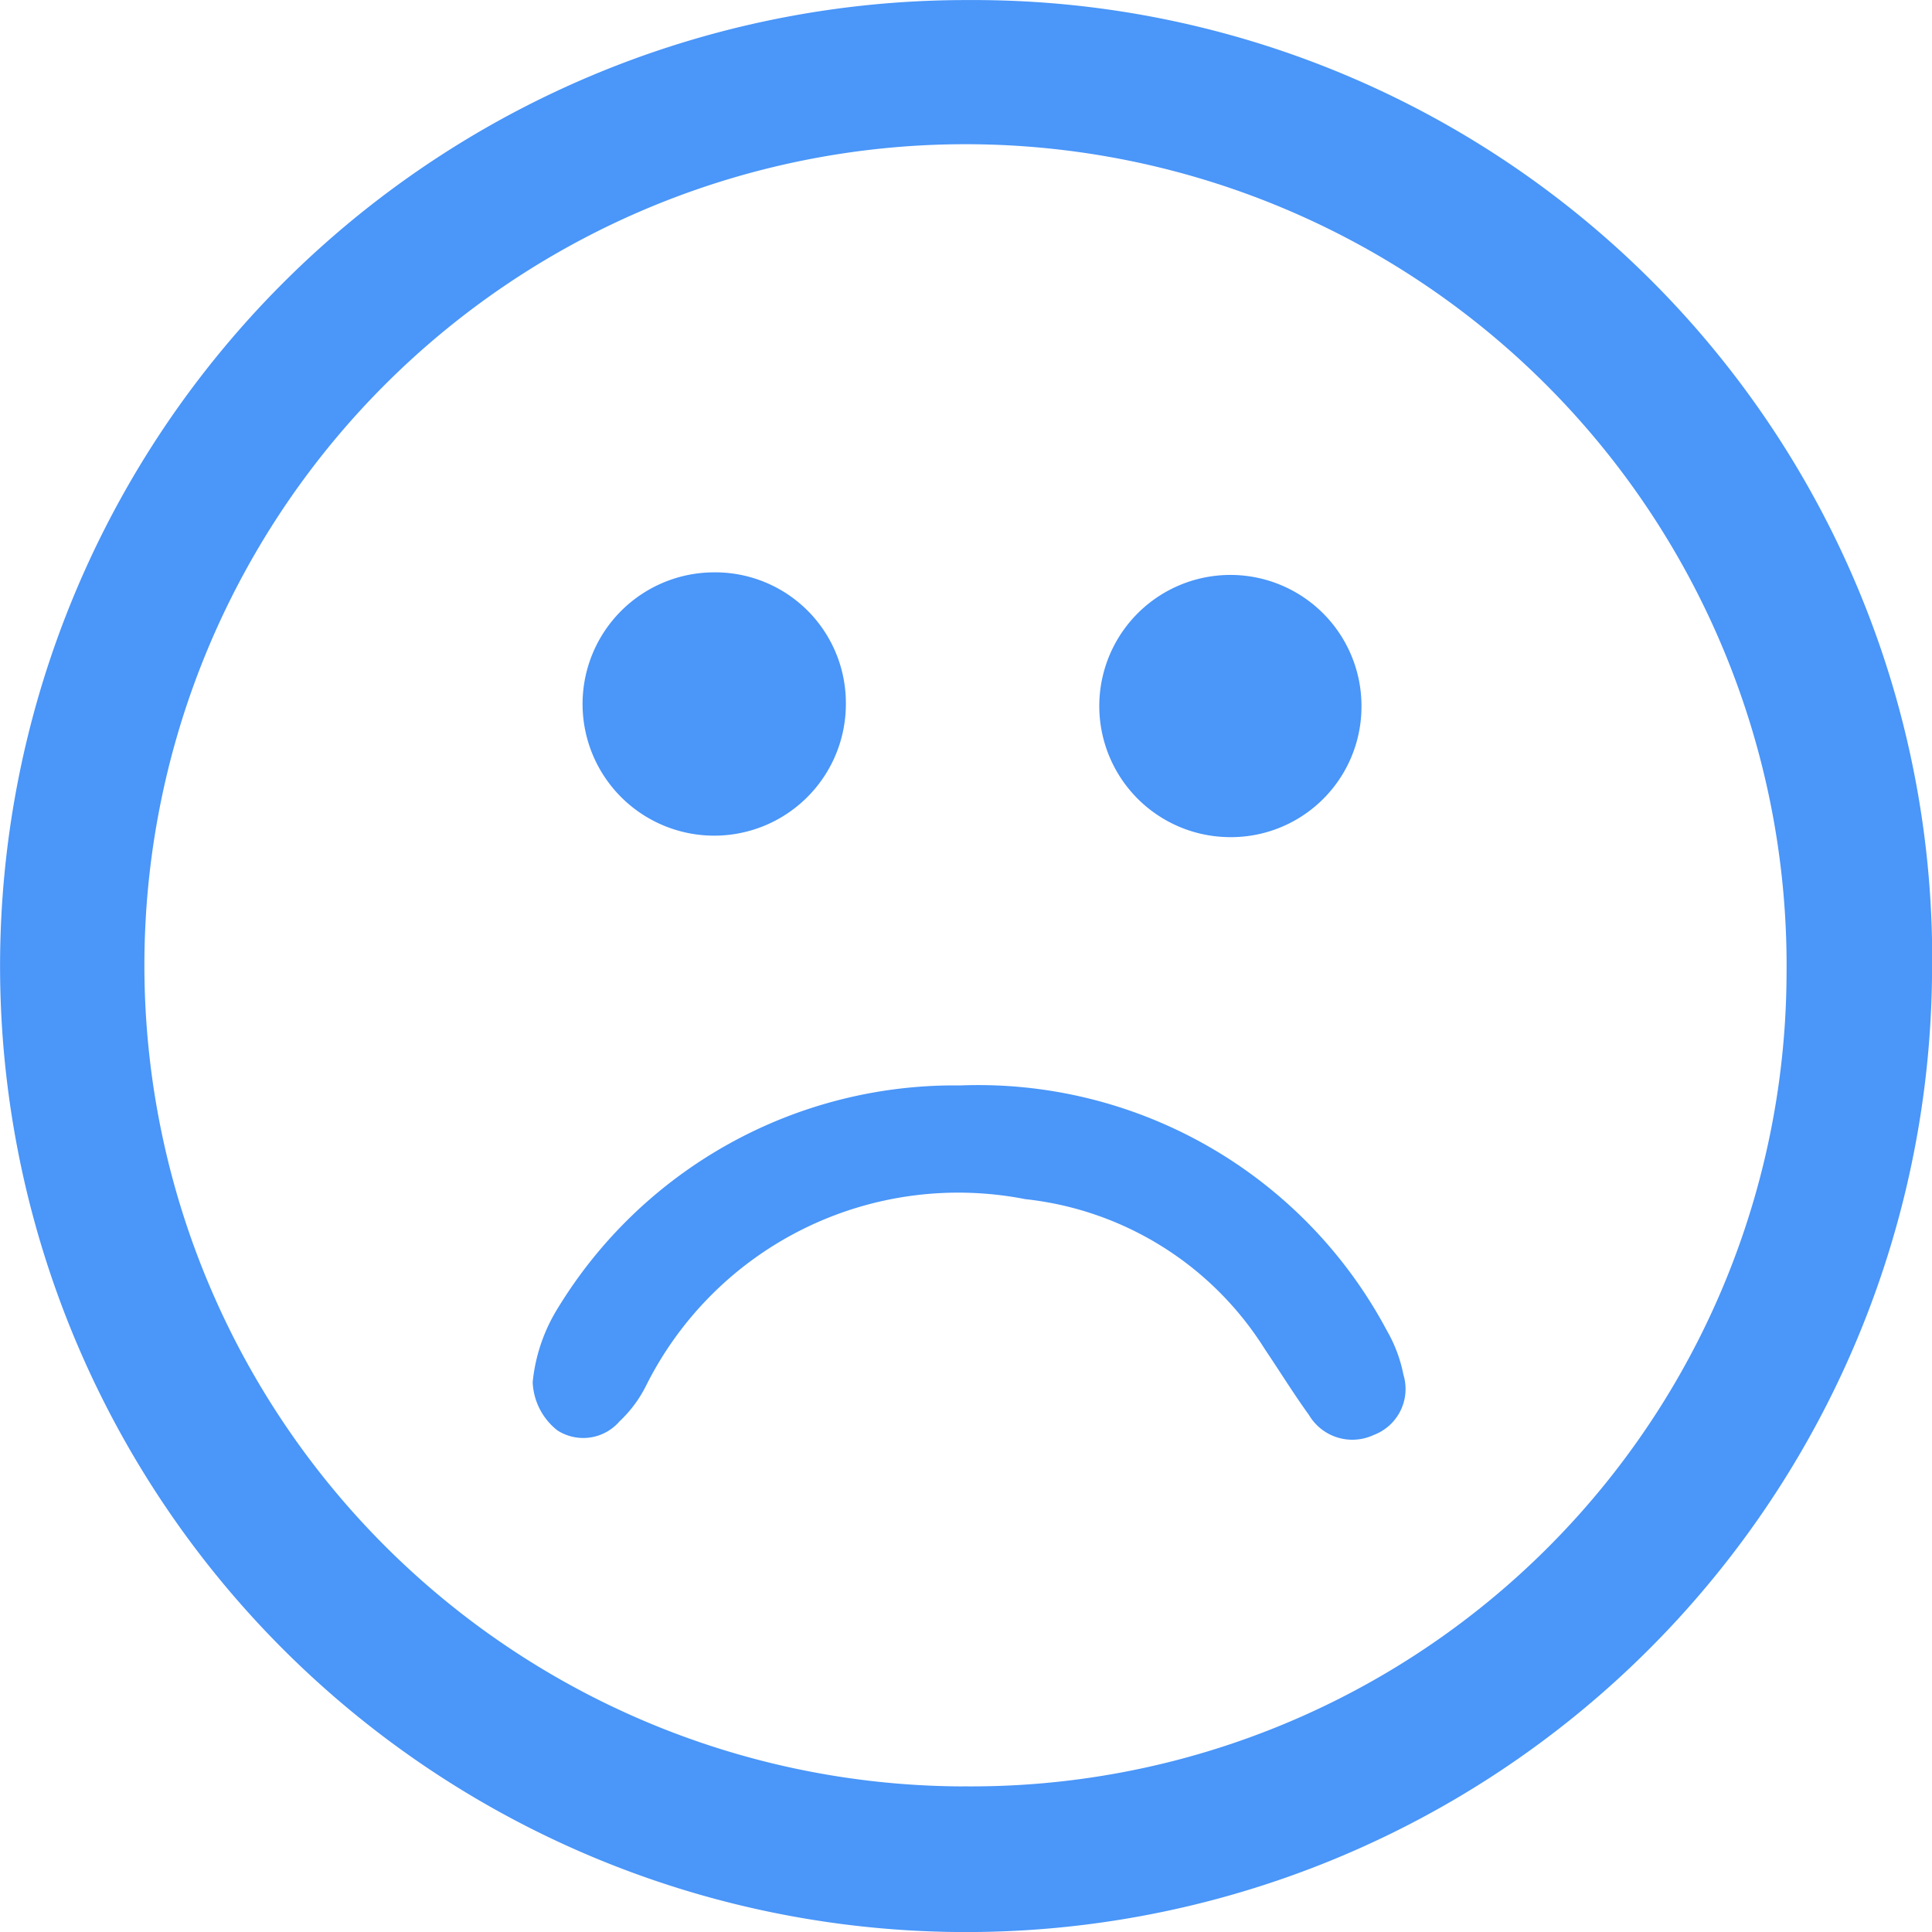
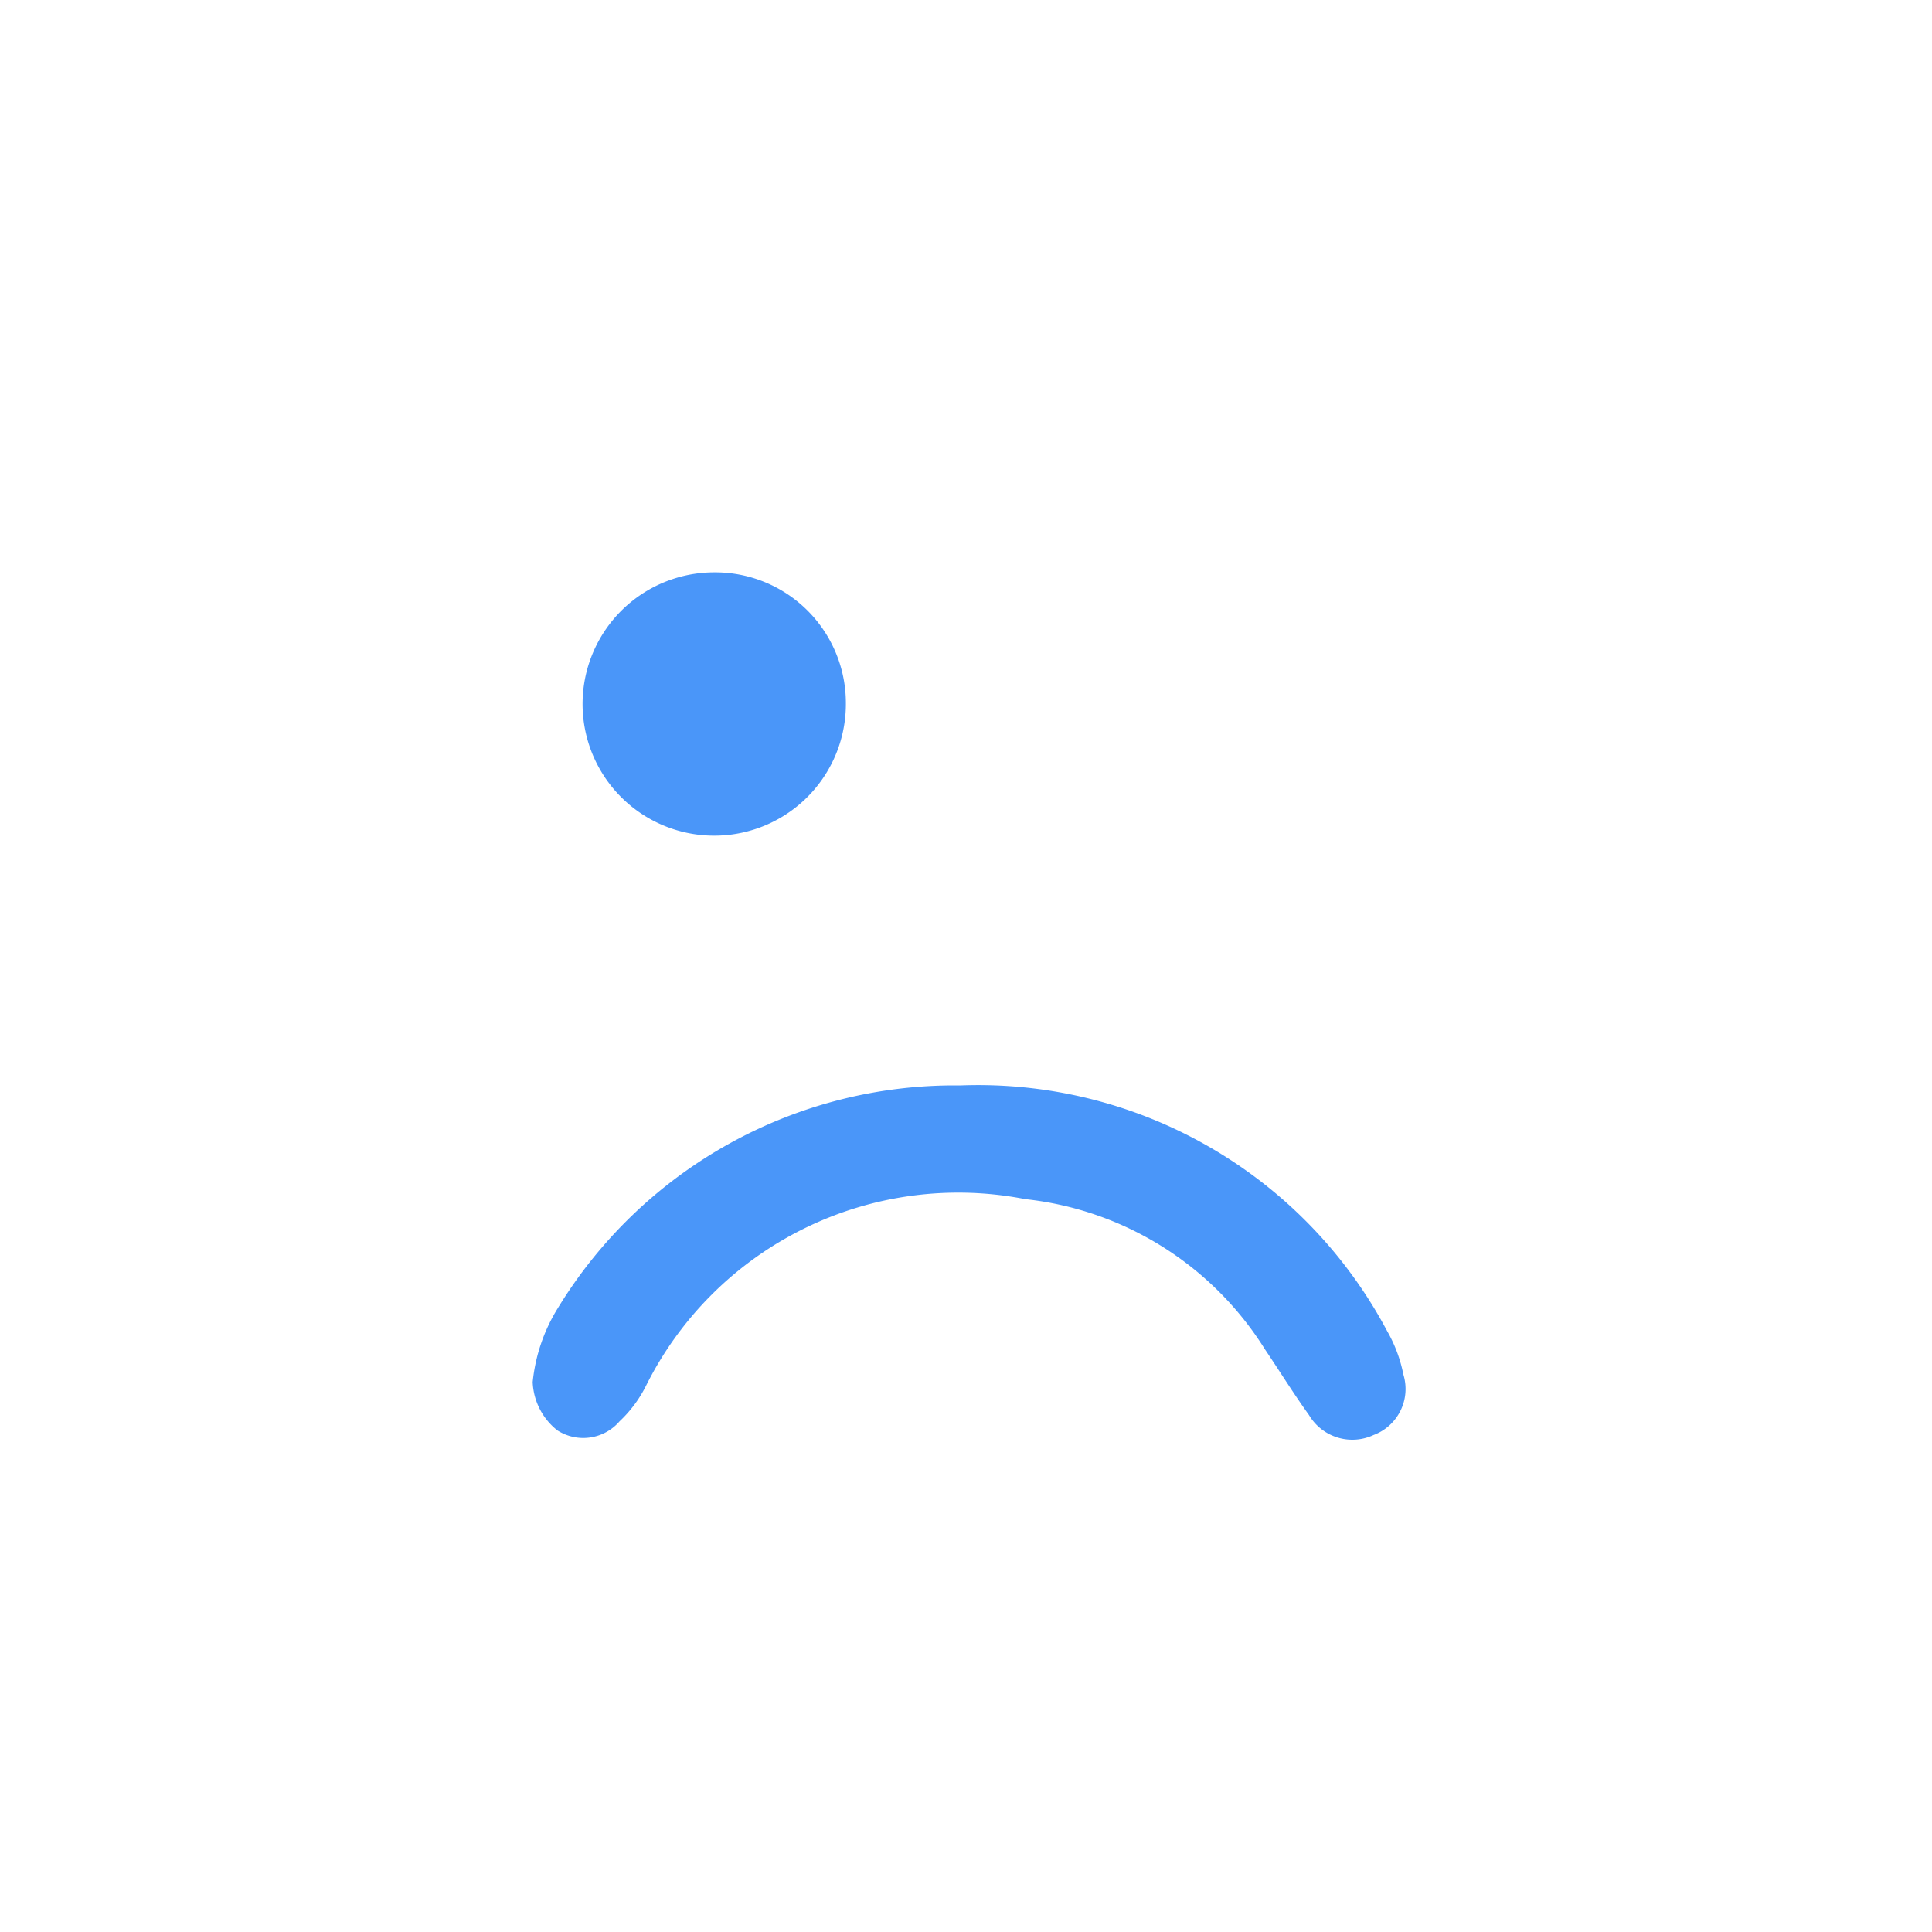
<svg xmlns="http://www.w3.org/2000/svg" width="28" height="28" viewBox="0 0 28 28">
  <g transform="translate(-301.835 -213.611)">
-     <path d="M315.878,213.612a14,14,0,1,0,13.957,14.169A13.888,13.888,0,0,0,315.878,213.612Zm-.091,25.889a11.9,11.9,0,1,1,11.94-11.768A11.814,11.814,0,0,1,315.786,239.5Z" transform="translate(0 0)" fill="#4a96f9" />
    <path d="M405.34,406.923a6.732,6.732,0,0,0-5.832,3.23,2.5,2.5,0,0,0-.363,1.07.937.937,0,0,0,.359.7.694.694,0,0,0,.9-.132,1.823,1.823,0,0,0,.381-.51,5.057,5.057,0,0,1,5.5-2.71,4.689,4.689,0,0,1,3.469,2.171c.215.319.417.646.642.958a.73.73,0,0,0,.937.289.712.712,0,0,0,.431-.876,2.077,2.077,0,0,0-.237-.633A6.71,6.71,0,0,0,405.34,406.923Z" transform="translate(-89.59 -177.581)" fill="#4a96f9" />
-     <path d="M409.261,317.159a1.908,1.908,0,1,1-1.908-1.9A1.894,1.894,0,0,1,409.261,317.159Z" transform="translate(-95.167 -93.353)" fill="#4a96f9" />
-     <path d="M498.979,319.436a1.9,1.9,0,1,1,1.94-1.849A1.892,1.892,0,0,1,498.979,319.436Z" transform="translate(-179.353 -93.693)" fill="#4a96f9" />
+     <path d="M409.261,317.159a1.908,1.908,0,1,1-1.908-1.9A1.894,1.894,0,0,1,409.261,317.159" transform="translate(-95.167 -93.353)" fill="#4a96f9" />
  </g>
</svg>